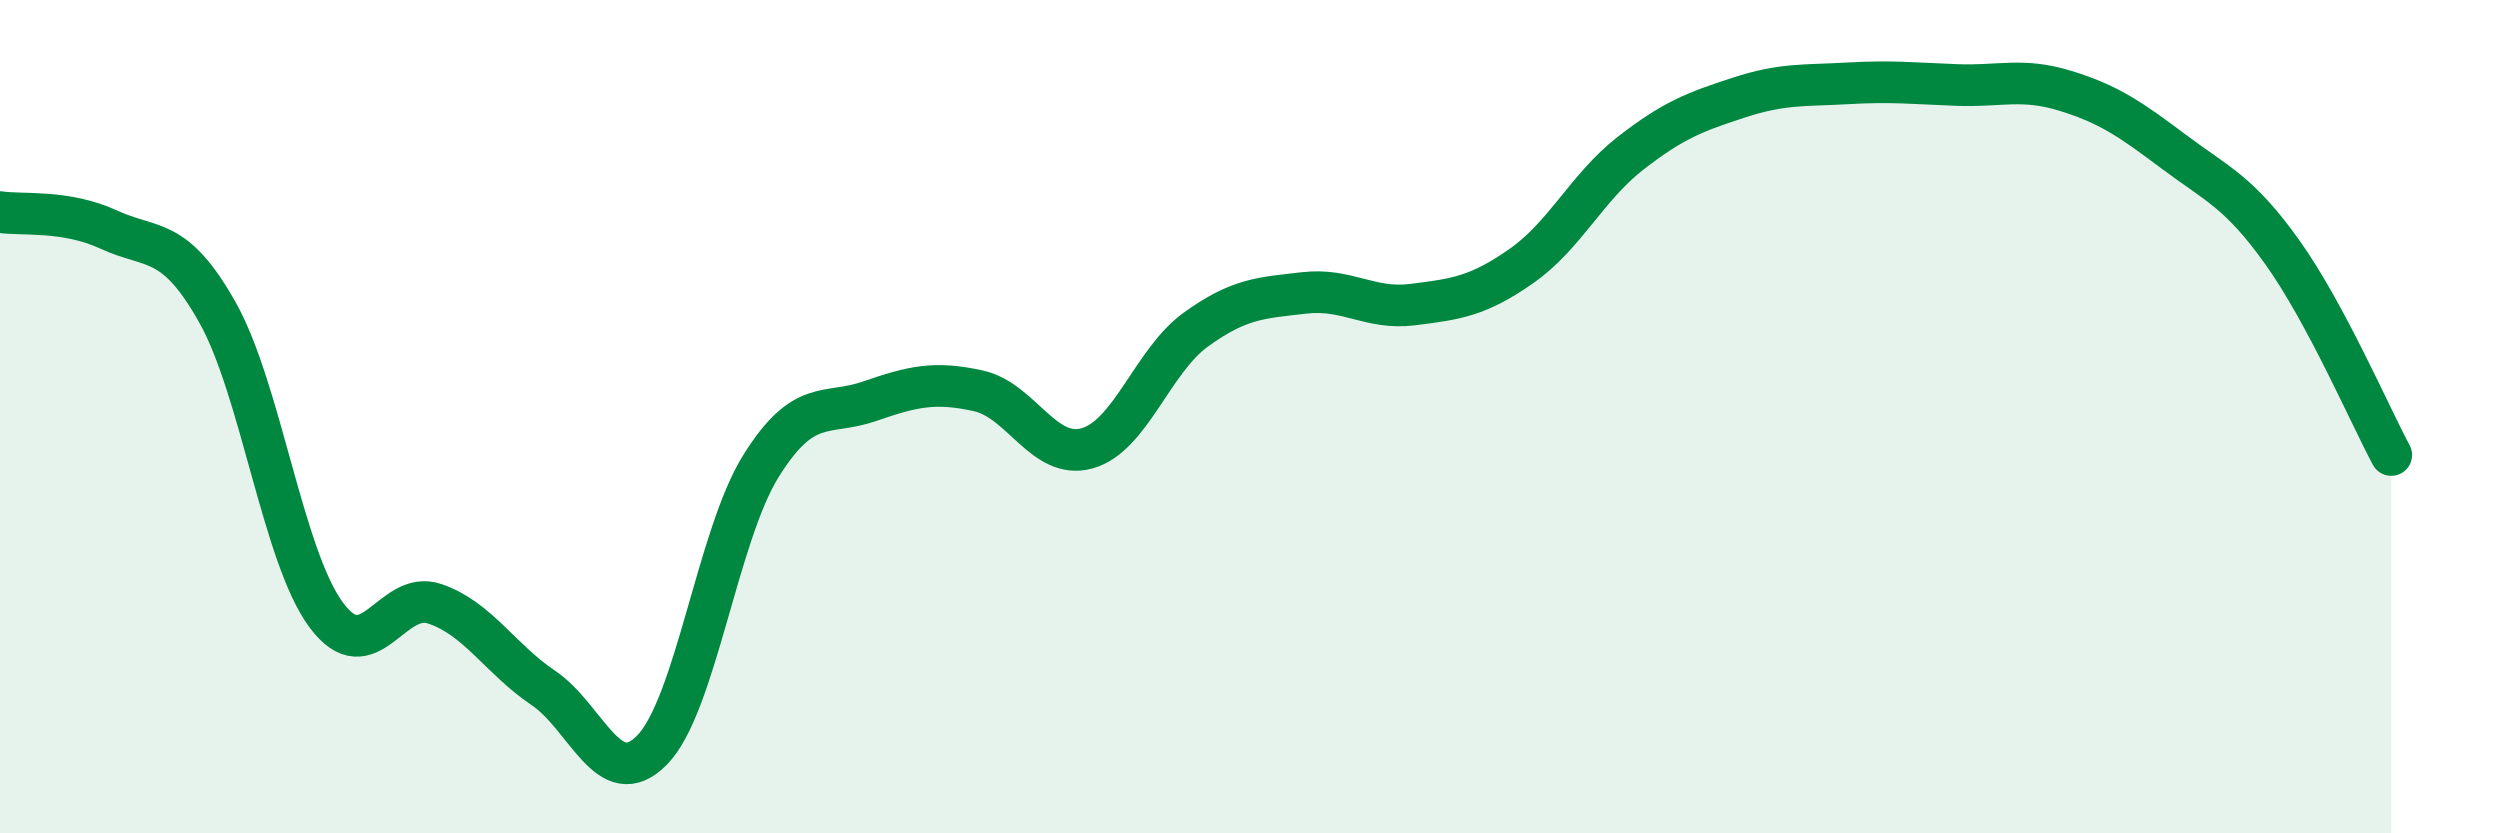
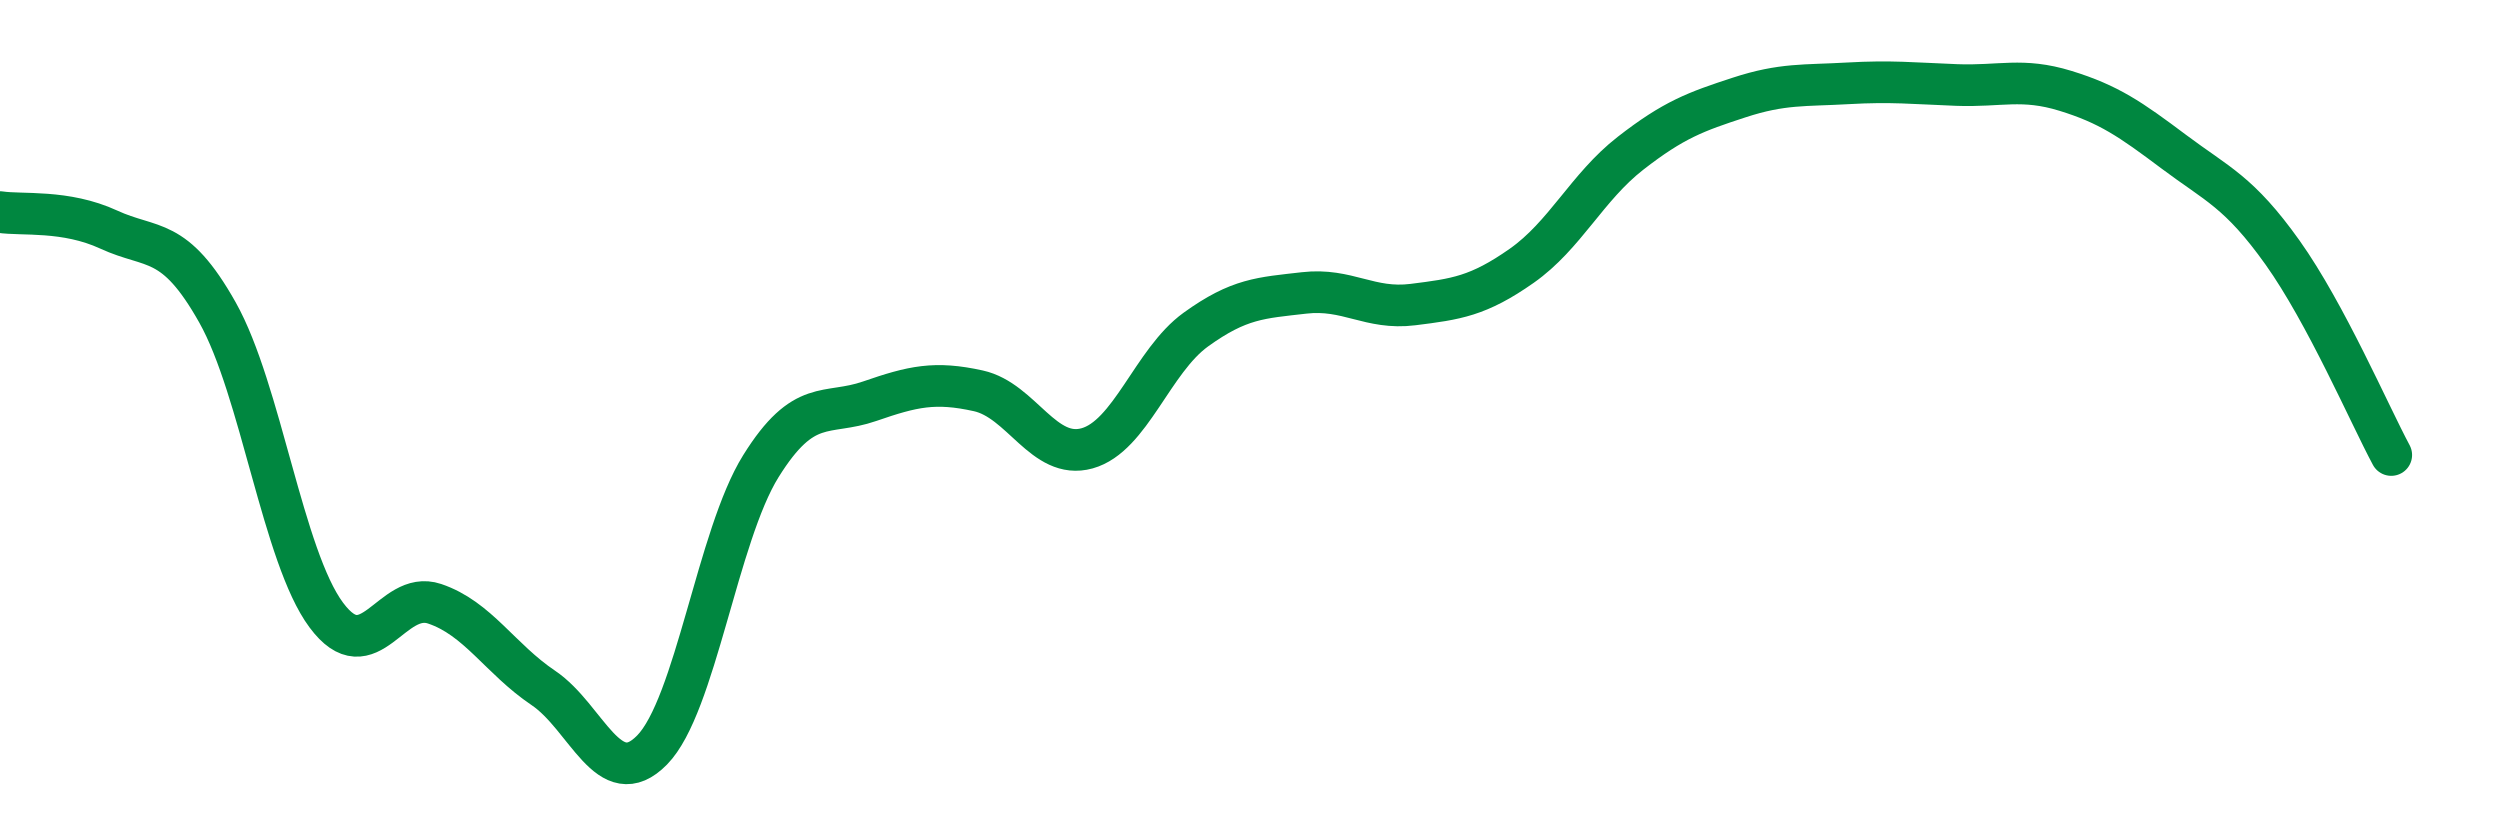
<svg xmlns="http://www.w3.org/2000/svg" width="60" height="20" viewBox="0 0 60 20">
-   <path d="M 0,5.09 C 0.52,5.17 1.57,5.03 2.61,5.51 C 3.65,5.99 4.18,5.65 5.22,7.5 C 6.26,9.35 6.79,13.36 7.83,14.76 C 8.87,16.16 9.39,14.14 10.43,14.49 C 11.47,14.84 12,15.81 13.04,16.51 C 14.08,17.21 14.61,19.06 15.65,18 C 16.69,16.94 17.22,12.86 18.26,11.19 C 19.3,9.52 19.83,9.99 20.87,9.63 C 21.91,9.27 22.44,9.15 23.48,9.38 C 24.52,9.61 25.05,11.05 26.09,10.76 C 27.13,10.47 27.66,8.66 28.7,7.91 C 29.74,7.16 30.26,7.15 31.3,7.03 C 32.34,6.91 32.87,7.44 33.91,7.31 C 34.95,7.18 35.48,7.11 36.52,6.38 C 37.56,5.65 38.09,4.49 39.13,3.68 C 40.17,2.87 40.7,2.68 41.74,2.34 C 42.78,2 43.31,2.06 44.35,2 C 45.39,1.94 45.92,2 46.96,2.04 C 48,2.08 48.53,1.86 49.57,2.18 C 50.61,2.5 51.13,2.86 52.17,3.64 C 53.21,4.42 53.74,4.6 54.78,6.06 C 55.82,7.52 56.87,9.95 57.39,10.92L57.39 20L0 20Z" fill="#008740" opacity="0.1" stroke-linecap="round" stroke-linejoin="round" />
  <path d="M 0,5.09 C 0.52,5.17 1.57,5.03 2.61,5.51 C 3.65,5.99 4.18,5.65 5.22,7.5 C 6.26,9.35 6.79,13.36 7.83,14.76 C 8.87,16.16 9.39,14.14 10.43,14.49 C 11.47,14.84 12,15.81 13.04,16.51 C 14.08,17.21 14.61,19.06 15.65,18 C 16.69,16.94 17.22,12.86 18.26,11.19 C 19.3,9.52 19.83,9.99 20.87,9.63 C 21.91,9.27 22.44,9.15 23.48,9.38 C 24.52,9.61 25.05,11.05 26.09,10.76 C 27.13,10.47 27.66,8.66 28.7,7.91 C 29.74,7.16 30.26,7.15 31.3,7.03 C 32.34,6.91 32.87,7.44 33.91,7.31 C 34.95,7.18 35.48,7.11 36.52,6.38 C 37.56,5.65 38.09,4.49 39.13,3.68 C 40.17,2.87 40.7,2.68 41.74,2.34 C 42.78,2 43.31,2.06 44.35,2 C 45.39,1.94 45.92,2 46.96,2.04 C 48,2.08 48.53,1.86 49.57,2.18 C 50.61,2.5 51.13,2.86 52.17,3.64 C 53.21,4.42 53.74,4.6 54.78,6.06 C 55.82,7.52 56.87,9.95 57.39,10.92" stroke="#008740" stroke-width="1" fill="none" stroke-linecap="round" stroke-linejoin="round" />
</svg>